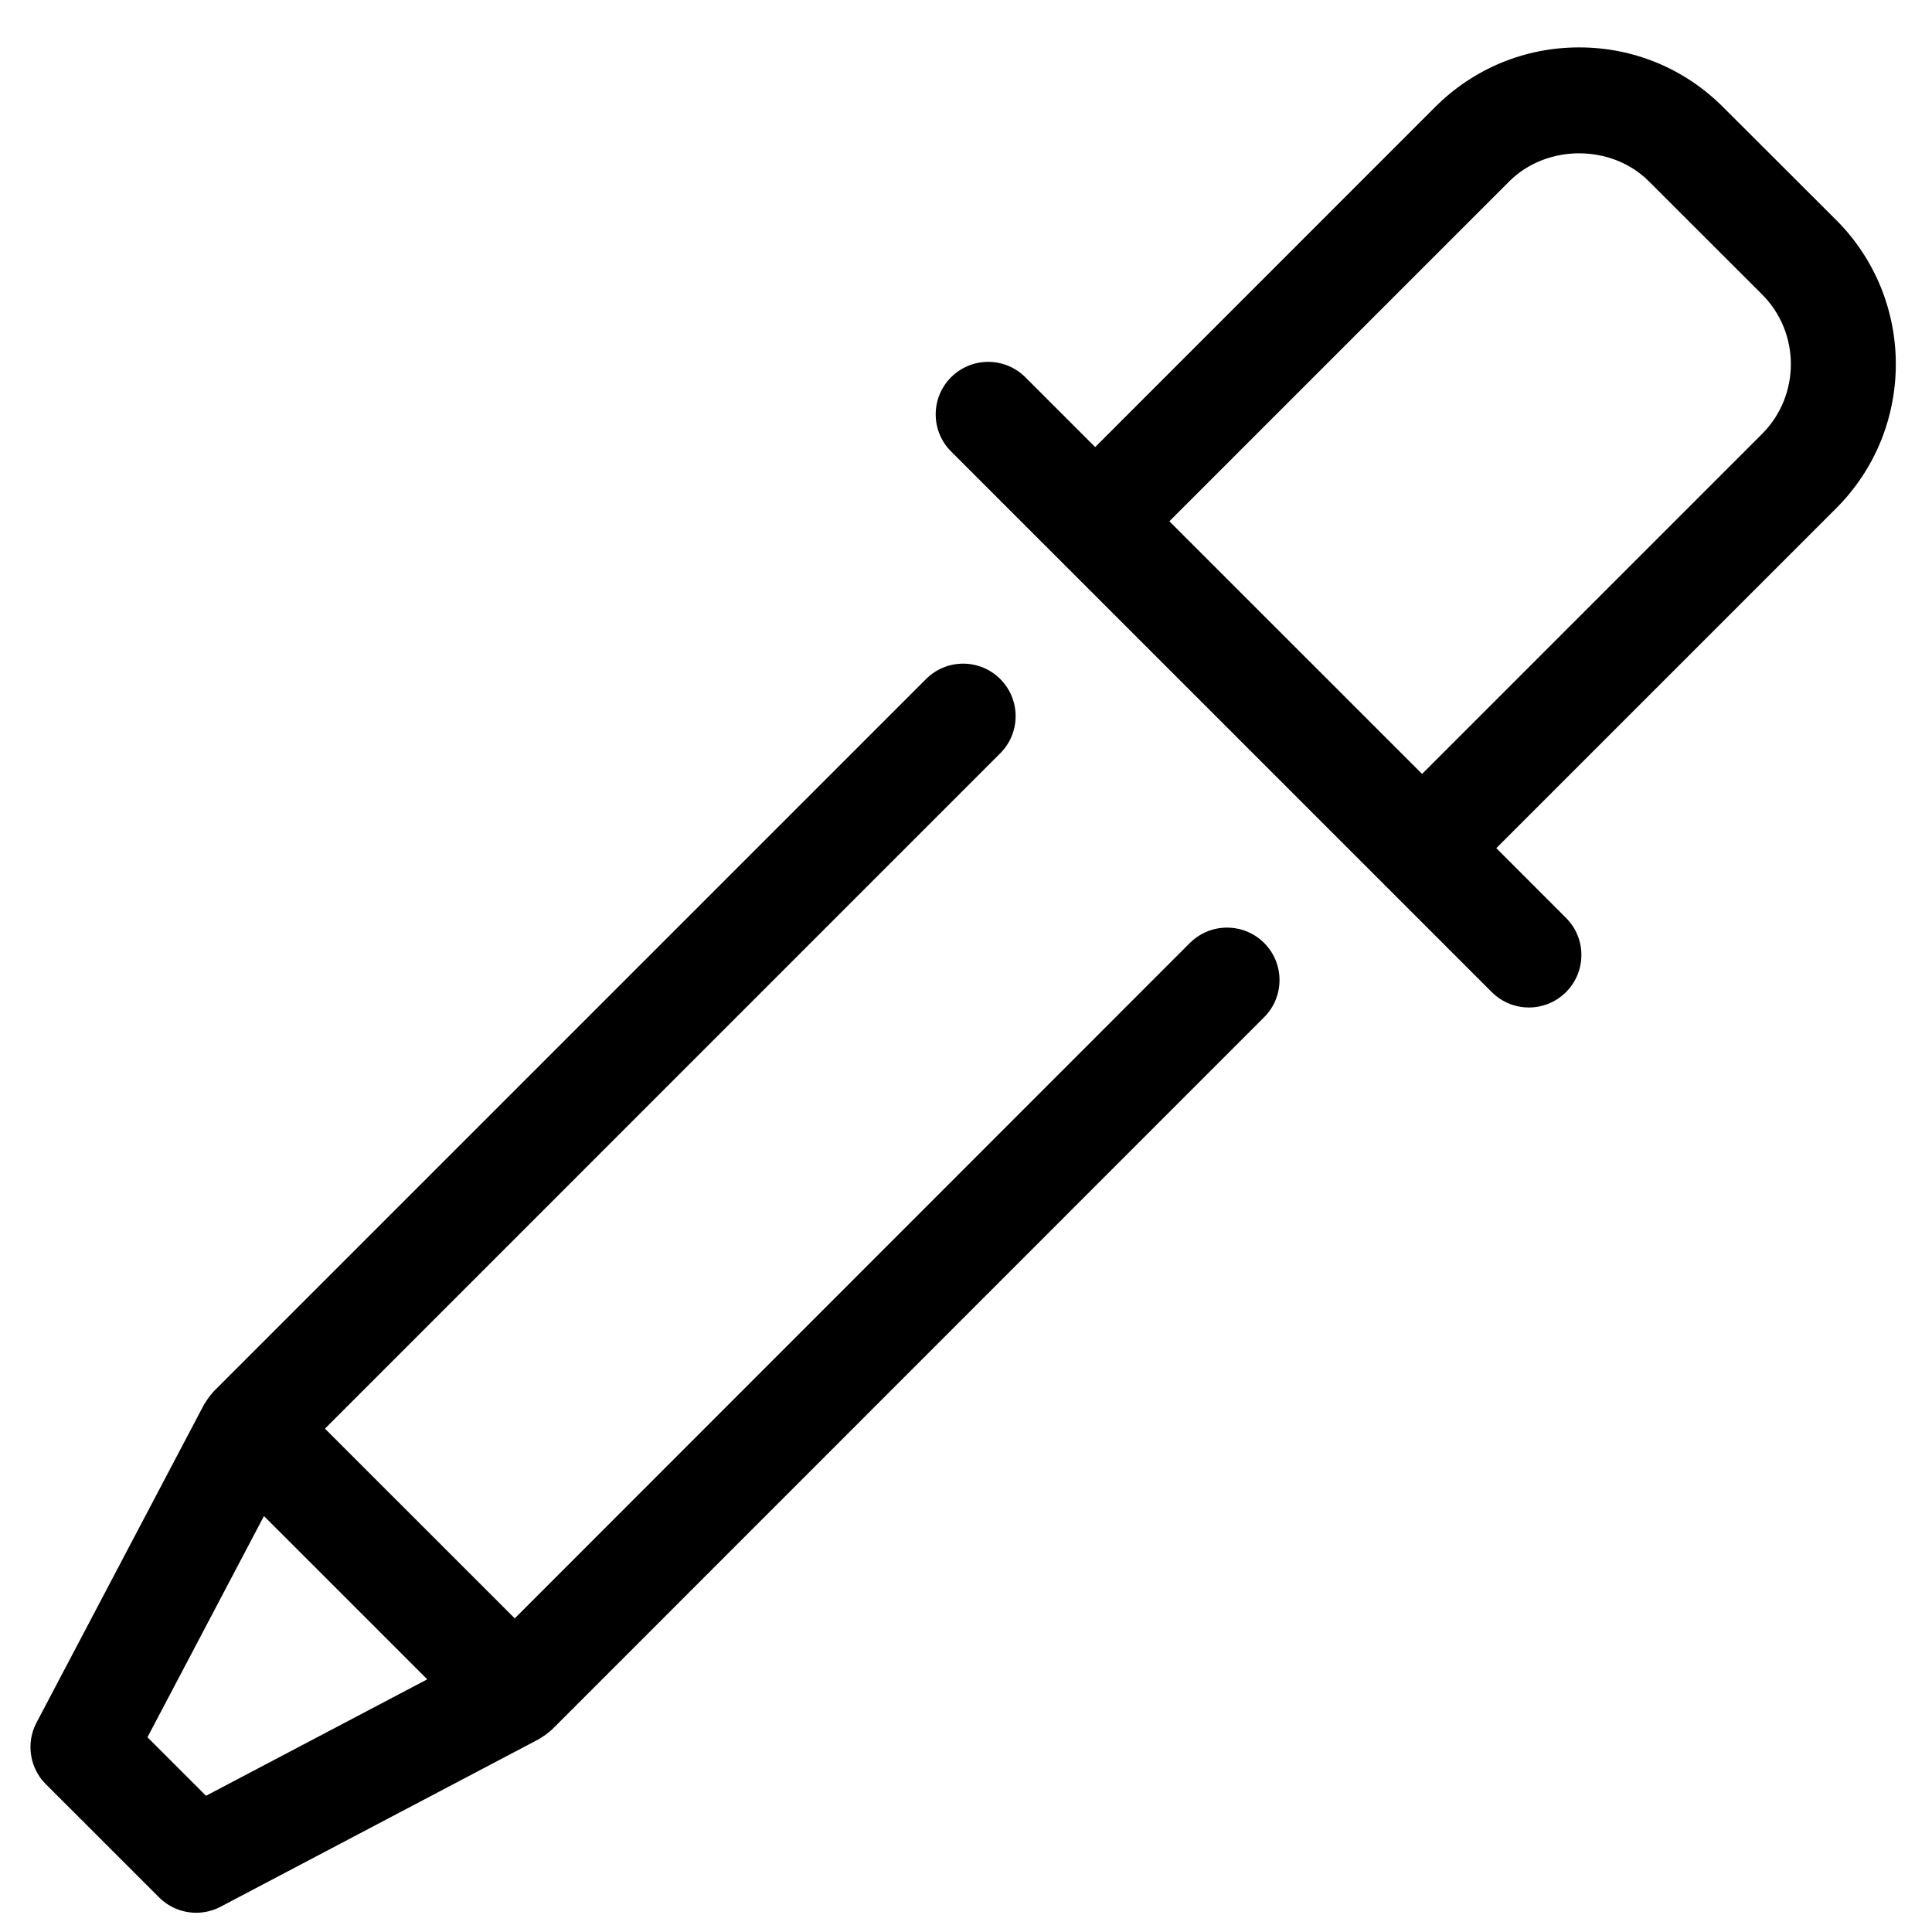
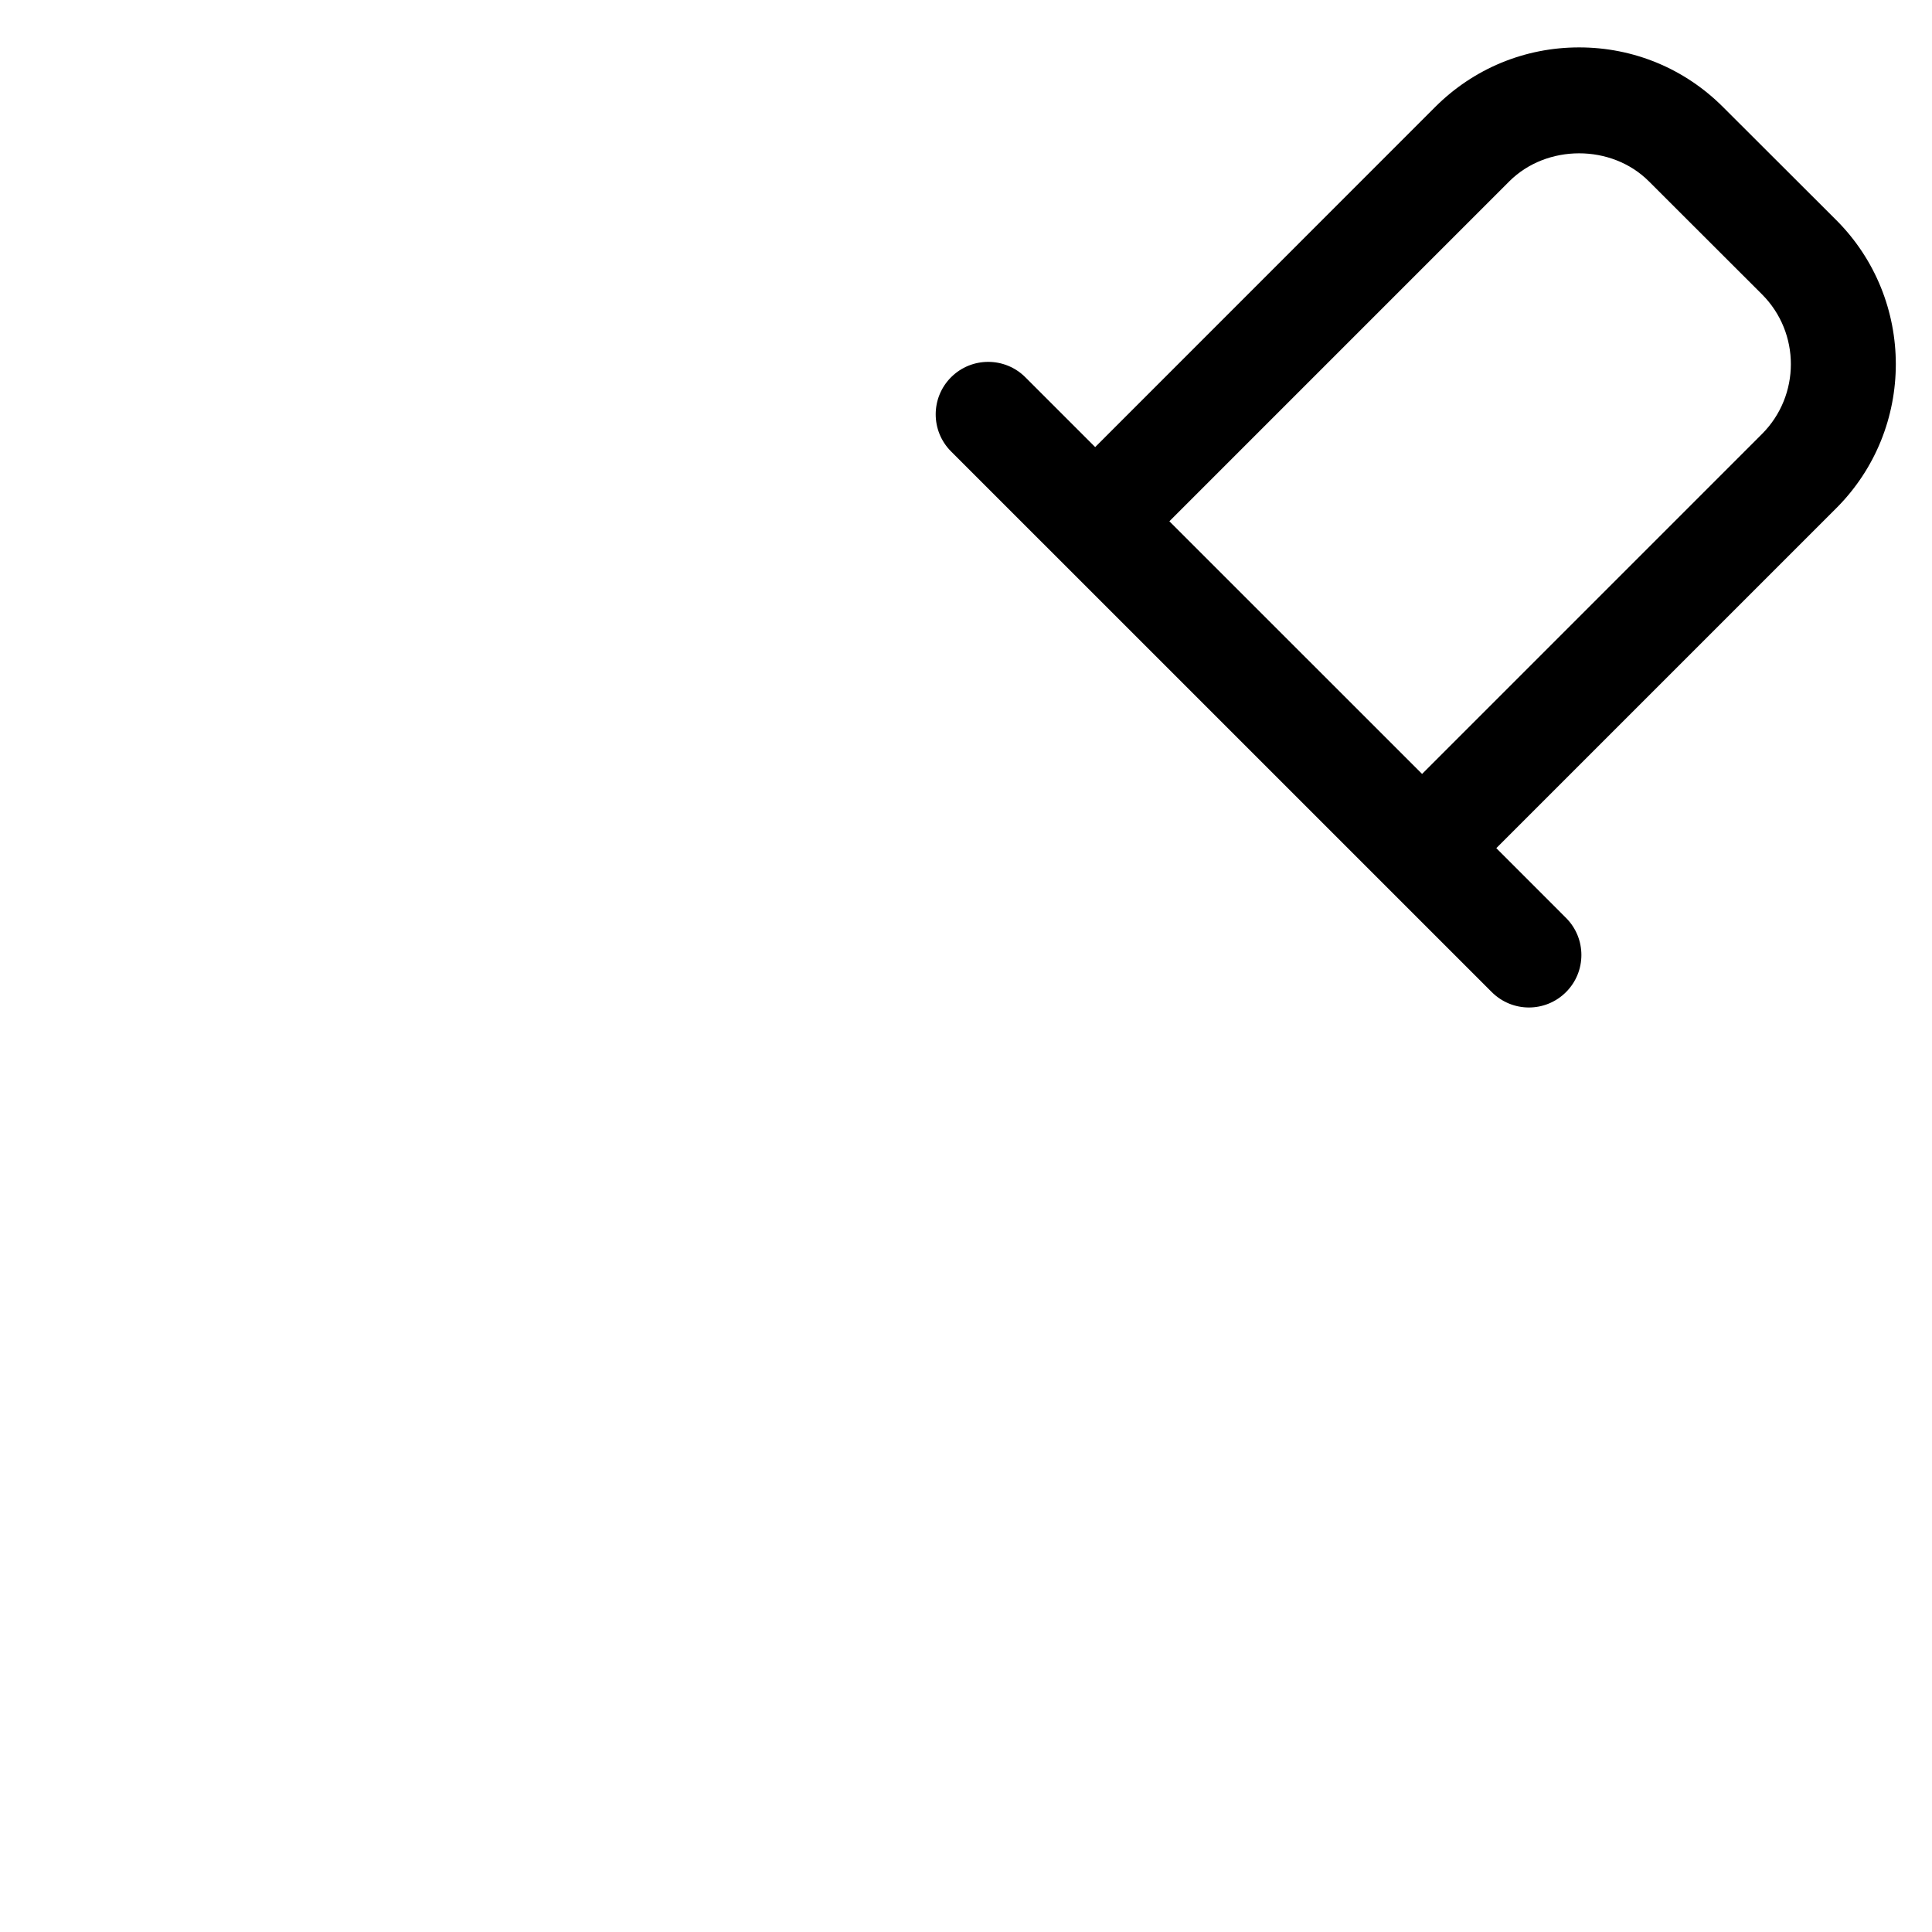
<svg xmlns="http://www.w3.org/2000/svg" fill="#000000" width="800px" height="800px" version="1.1" viewBox="144 144 512 512">
  <g>
-     <path d="m156.16 616.84 29.984 29.973c2.68 2.68 6.238 4.086 9.859 4.086 2.191 0 4.422-0.52 6.465-1.602l84.406-44.441c0.148-0.078 0.27-0.195 0.41-0.281 0.637-0.367 1.234-0.781 1.805-1.246 0.238-0.184 0.477-0.355 0.691-0.566 0.148-0.137 0.328-0.238 0.465-0.375l188.77-188.82c5.426-5.426 5.426-14.238 0-19.672-5.438-5.426-14.238-5.426-19.684 0l-178.92 178.99-37.402-37.395-12.887-12.887 178.96-178.98c5.426-5.438 5.426-14.238 0-19.672-5.438-5.438-14.238-5.438-19.672 0l-188.81 188.81c-0.109 0.109-0.184 0.238-0.281 0.348-0.281 0.305-0.531 0.625-0.793 0.965-0.375 0.477-0.727 0.973-1.031 1.5-0.117 0.184-0.27 0.336-0.367 0.531l-44.453 84.406c-2.844 5.394-1.836 12.027 2.484 16.328zm57.789-71.066 5.41 5.398 37.867 37.867-58.629 30.859-15.52-15.508z" />
    <path d="m630.62 202.32-29.973-29.93c-10.188-10.211-23.746-15.828-38.164-15.828-14.422 0-27.977 5.625-38.172 15.816l-90.078 90.102-18.512-18.512c-5.438-5.426-14.238-5.426-19.672 0-5.438 5.438-5.438 14.238 0 19.672l143.29 143.28c2.723 2.711 6.285 4.074 9.84 4.074s7.113-1.363 9.828-4.074c5.438-5.426 5.438-14.246 0-19.672l-18.469-18.48 90.094-90.094c21.047-21.051 21.035-55.301-0.008-76.355zm-19.668 56.688-90.086 90.094-66.969-66.957 90.09-90.094c9.895-9.883 27.09-9.906 36.992 0.012l29.973 29.941c10.195 10.195 10.195 26.793 0 37.004z" />
  </g>
</svg>